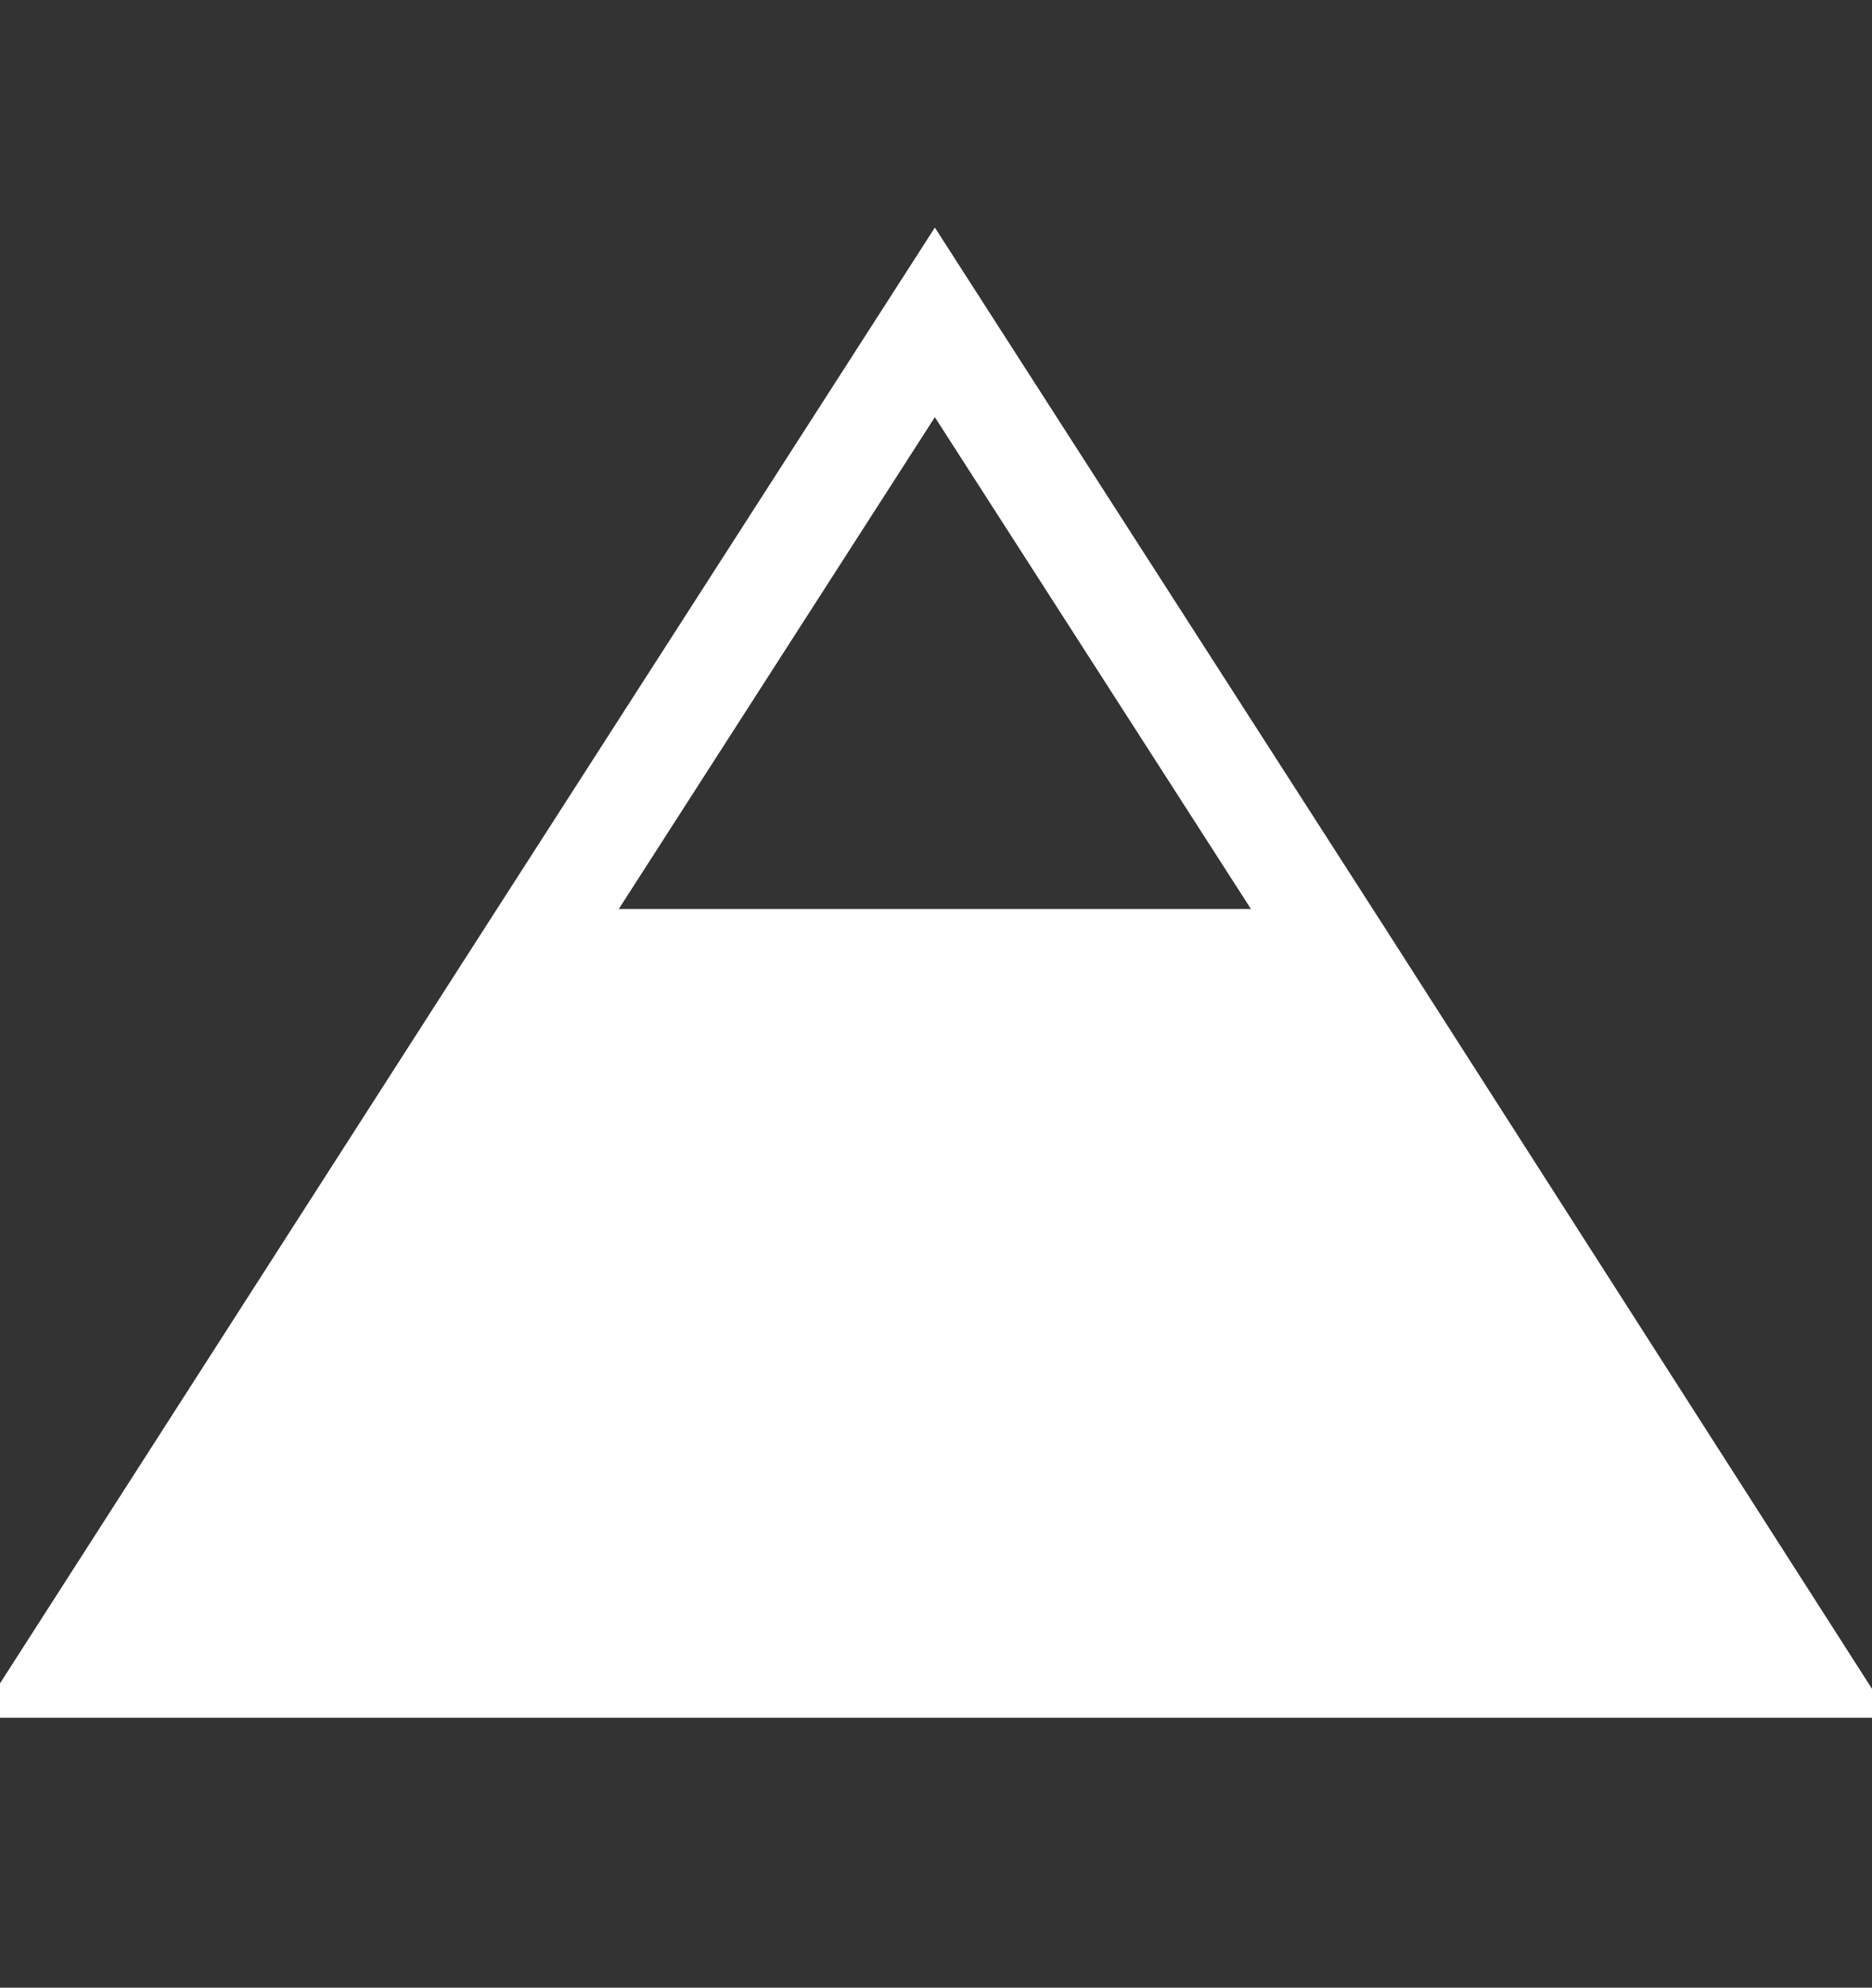
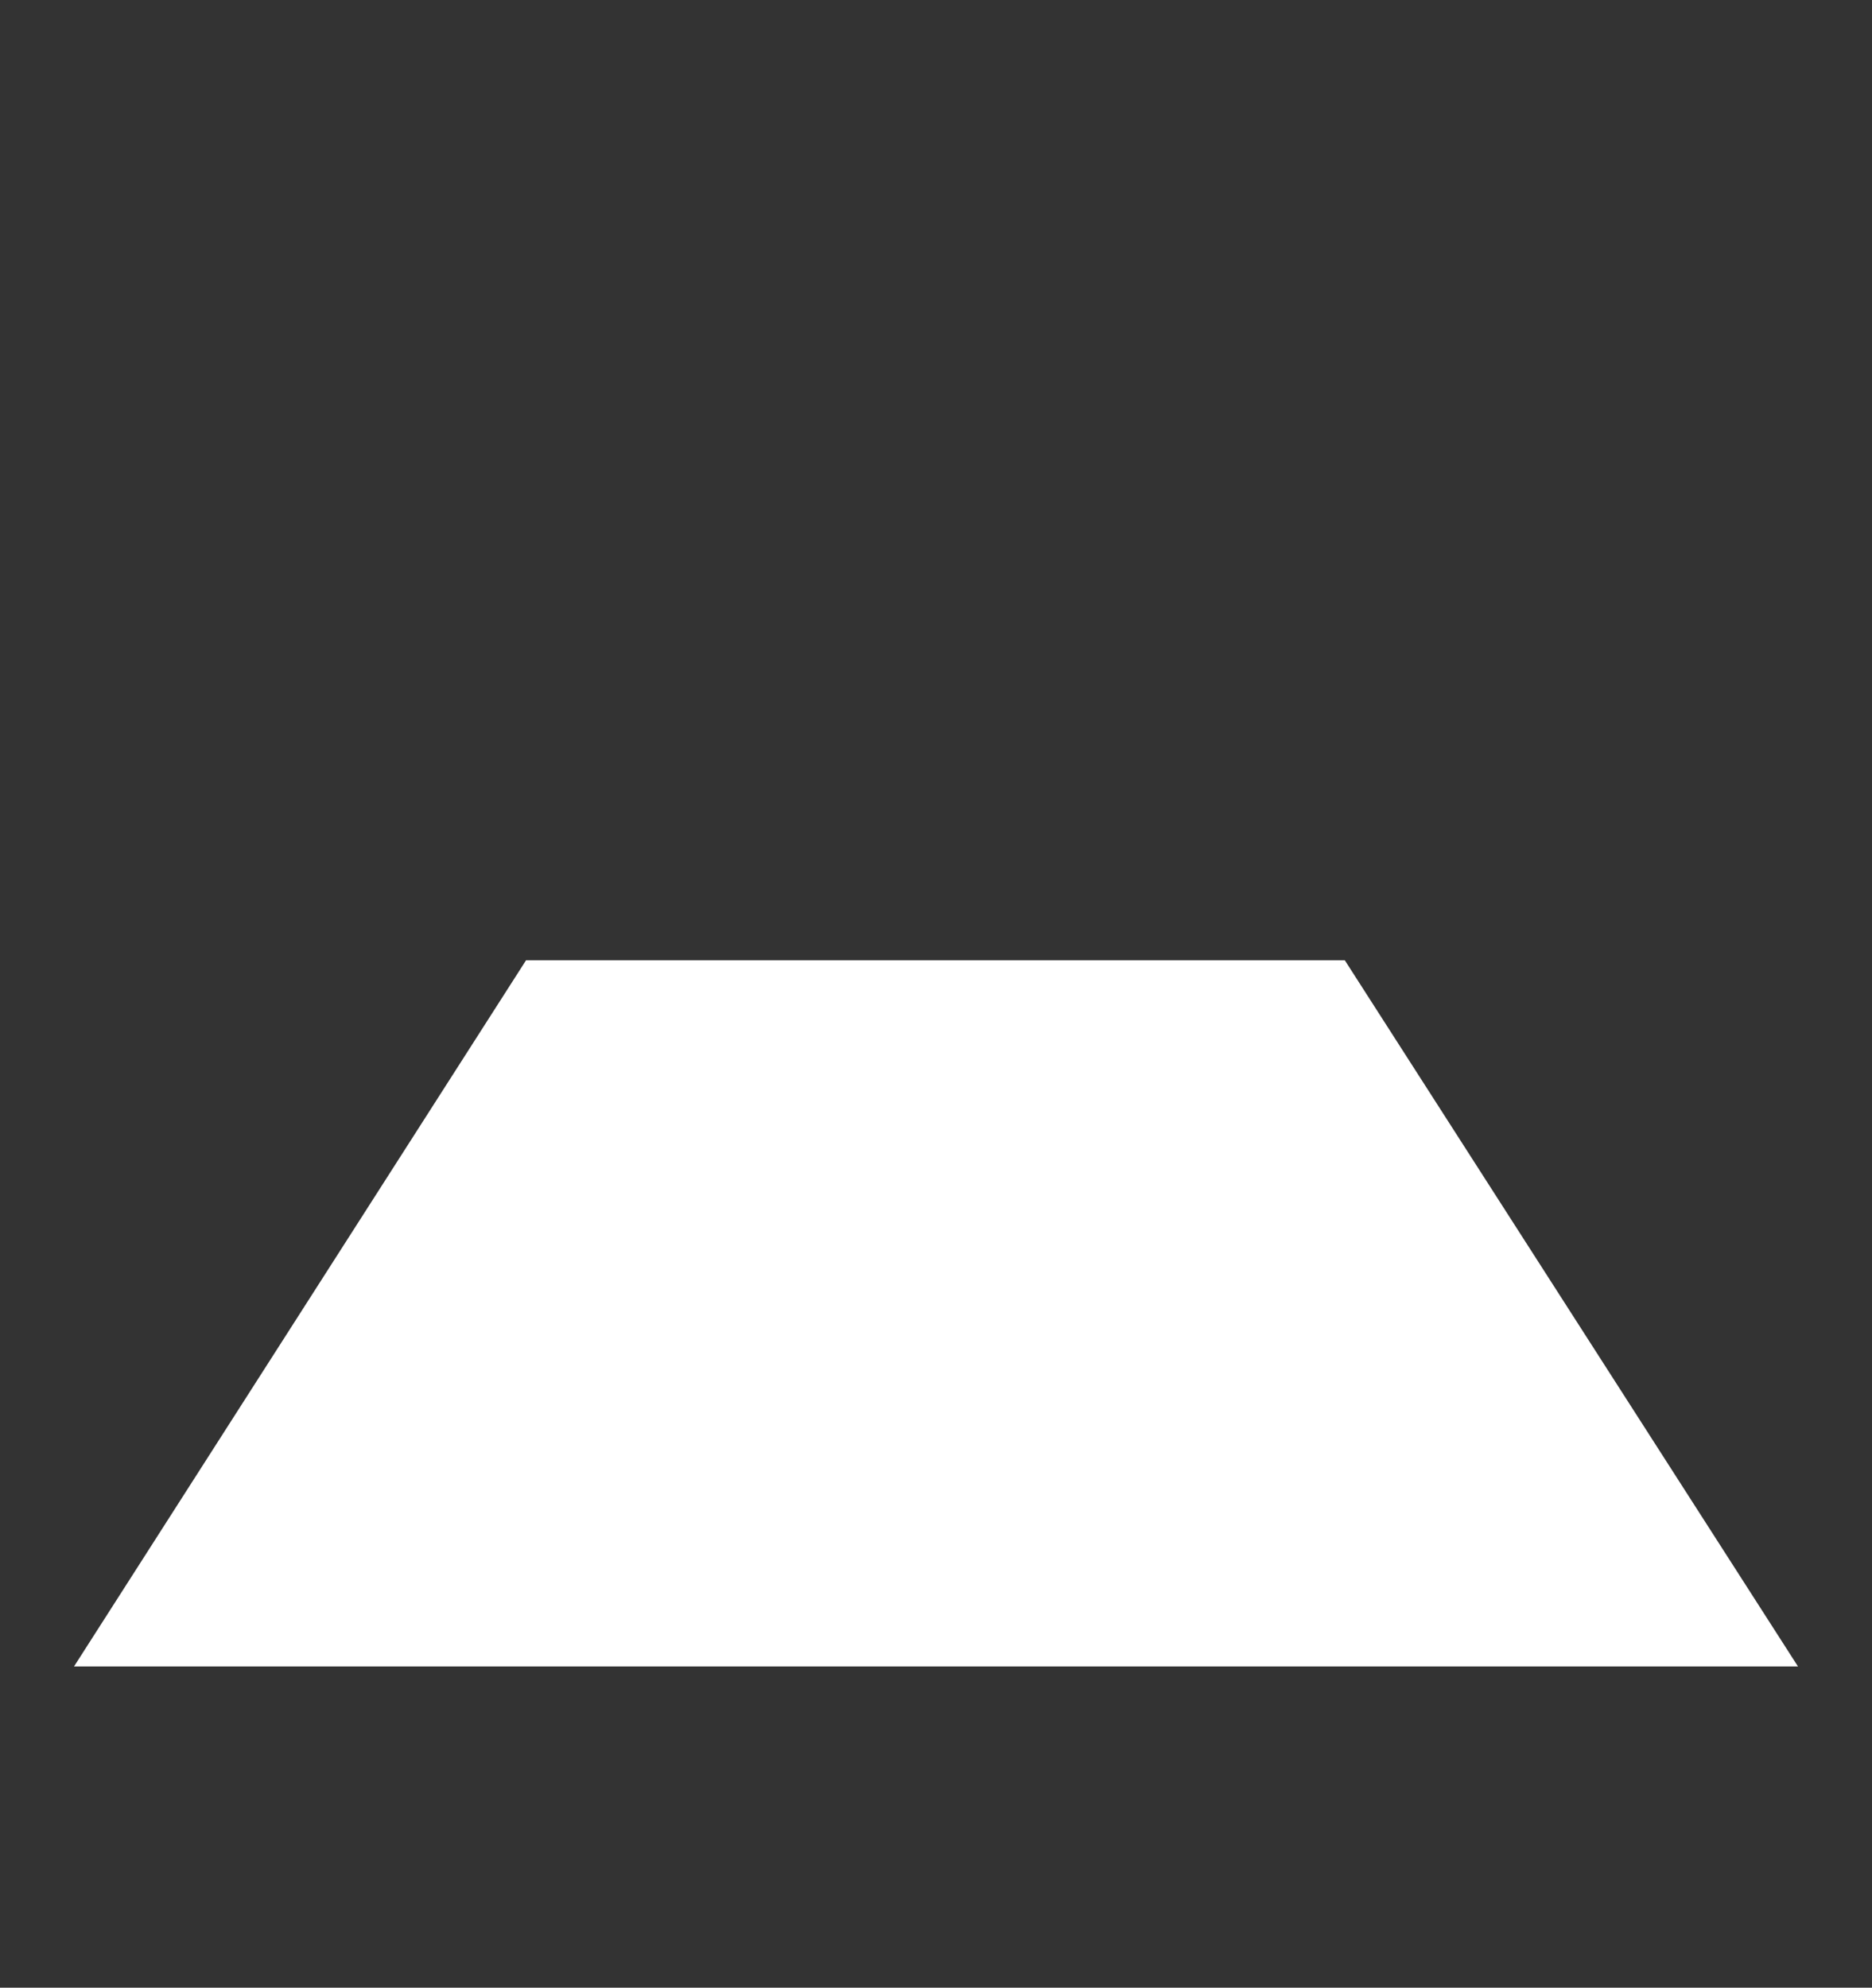
<svg xmlns="http://www.w3.org/2000/svg" version="1.1" id="Layer_1" x="0px" y="0px" viewBox="0 0 164.4 174.5" style="enable-background:new 0 0 164.4 174.5;" xml:space="preserve">
  <rect x="0" y="0" width="164.4" height="174.5" fill="#333333" stroke="none" />
  <style type="text/css">
	.st0{fill:none;stroke:#FFFFFF;stroke-width:9;stroke-miterlimit:10;}
	.st1{fill:#FFFFFF;}
</style>
  <g>
-     <path class="st0" d="M118.1,84.3l-36-56l-36,56l-39.8,62h151.5L118.1,84.3z" />
-   </g>
-   <line class="st0" x1="46.2" y1="84.3" x2="117.4" y2="84.3" />
+     </g>
  <polygon class="st1" points="157.9,146.3 6.5,146.3 46.2,84.3 118.1,84.3 " />
</svg>